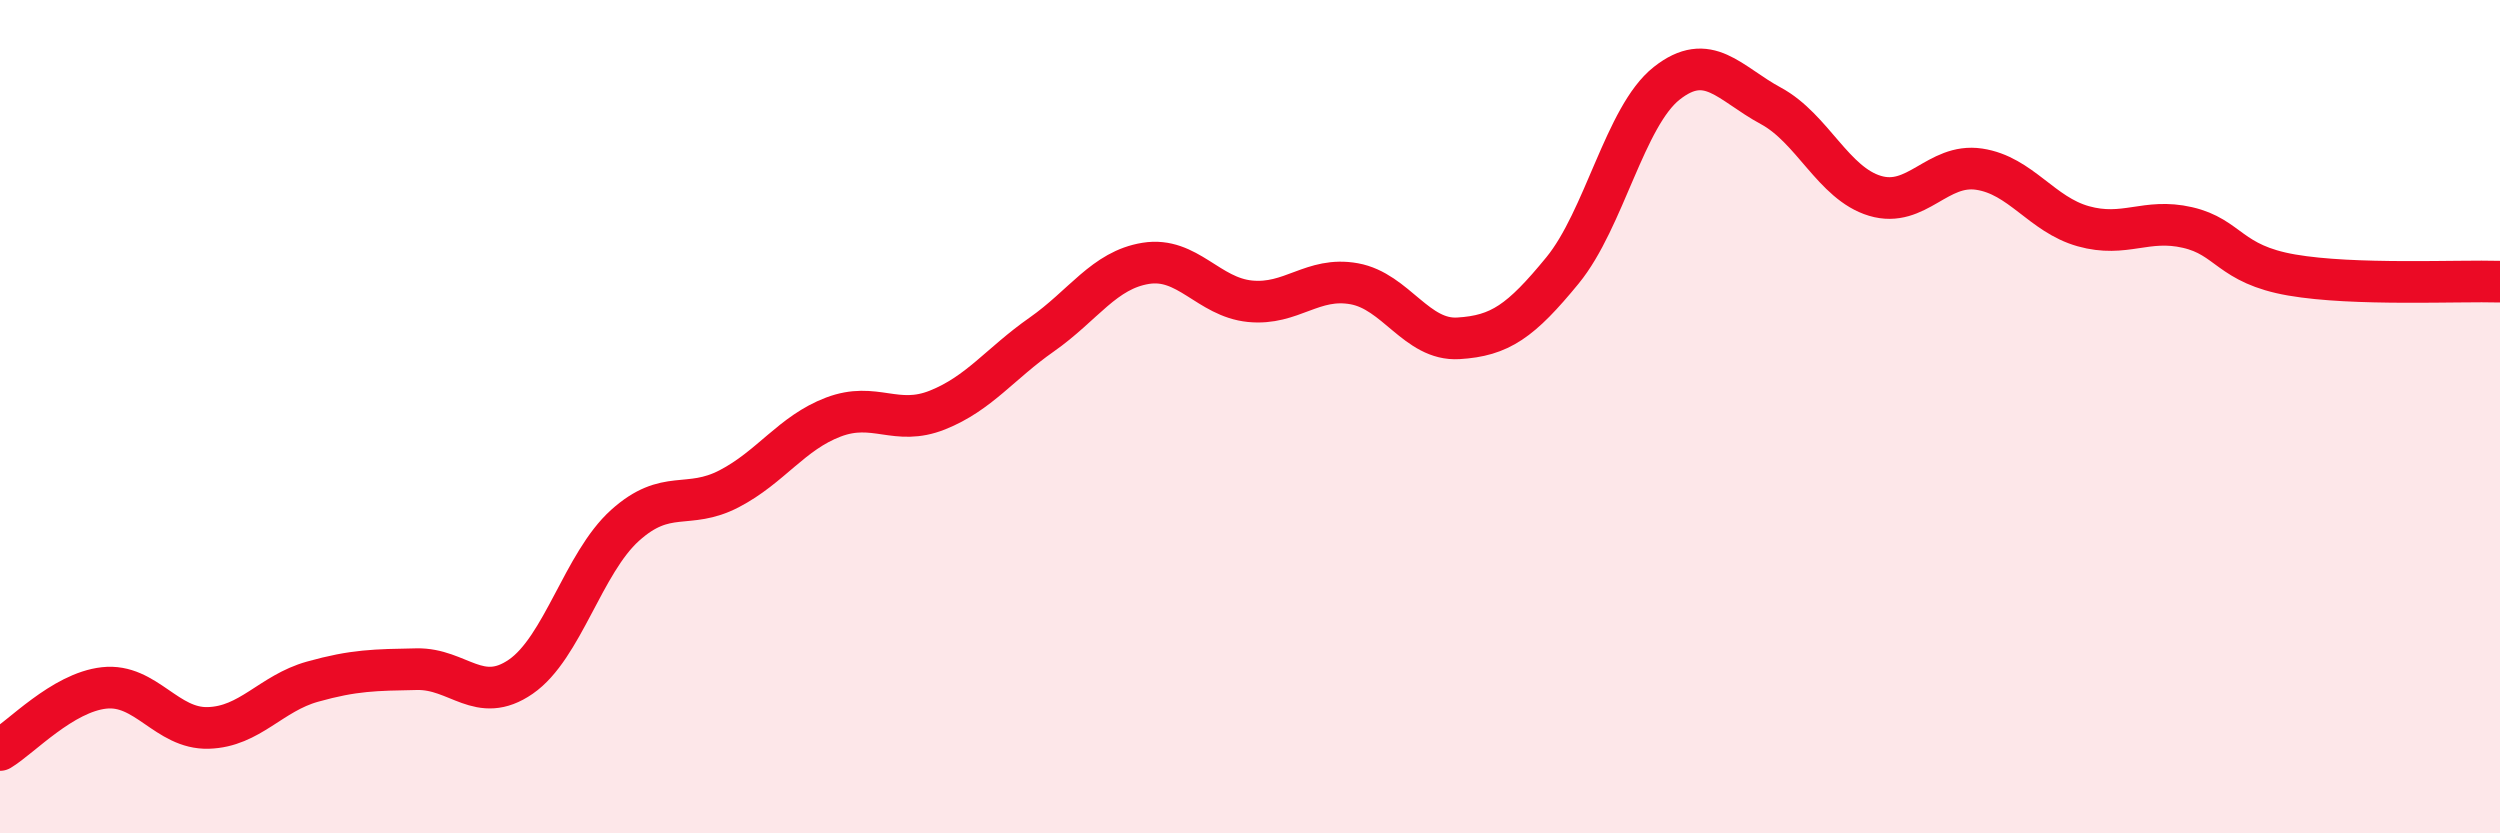
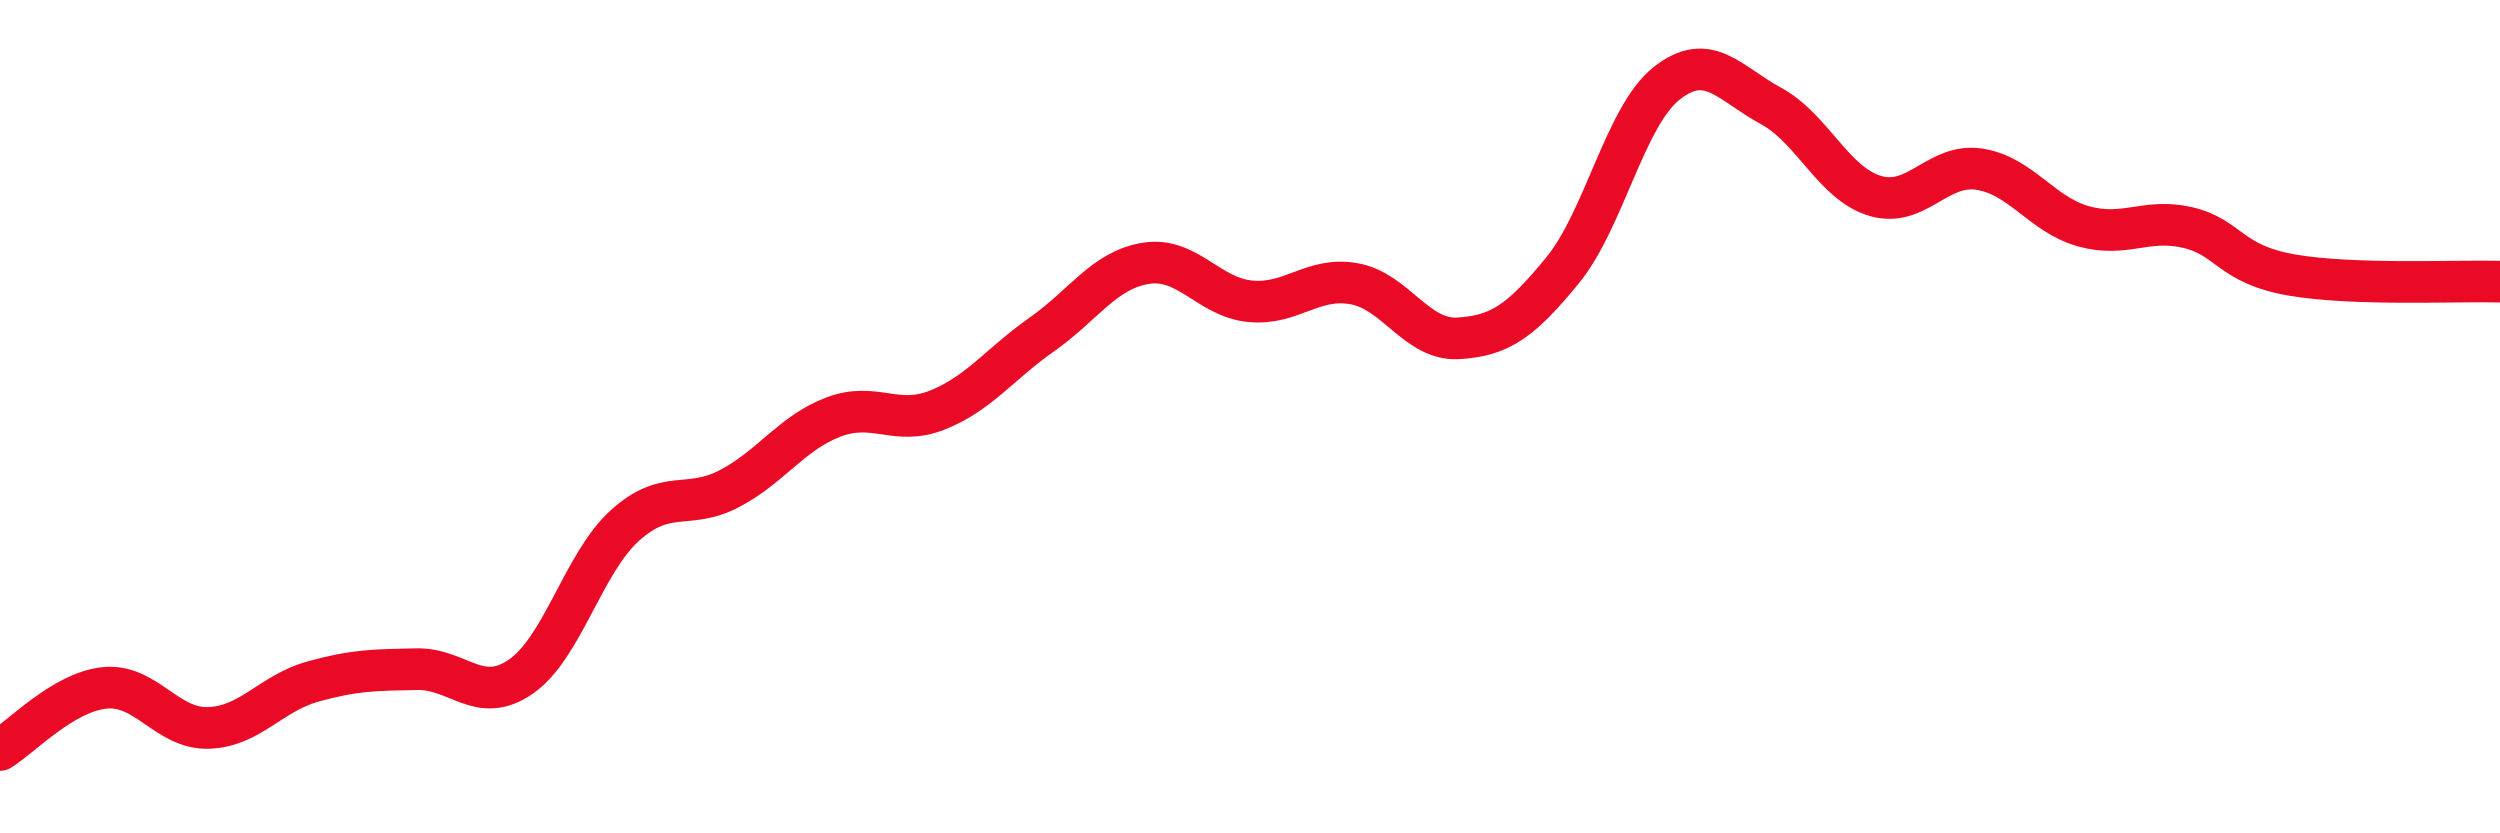
<svg xmlns="http://www.w3.org/2000/svg" width="60" height="20" viewBox="0 0 60 20">
-   <path d="M 0,18 C 0.5,17.7 1.5,16.62 2.5,16.51 C 3.5,16.4 4,17.5 5,17.47 C 6,17.44 6.5,16.64 7.5,16.36 C 8.5,16.08 9,16.08 10,16.06 C 11,16.04 11.5,16.93 12.5,16.24 C 13.5,15.55 14,13.51 15,12.61 C 16,11.71 16.5,12.25 17.5,11.73 C 18.5,11.21 19,10.39 20,10.01 C 21,9.63 21.5,10.24 22.5,9.84 C 23.5,9.44 24,8.73 25,8.03 C 26,7.33 26.5,6.48 27.5,6.32 C 28.5,6.16 29,7.13 30,7.23 C 31,7.33 31.5,6.63 32.5,6.81 C 33.5,6.99 34,8.18 35,8.12 C 36,8.06 36.5,7.71 37.5,6.49 C 38.5,5.27 39,2.79 40,2 C 41,1.21 41.5,2 42.5,2.54 C 43.5,3.08 44,4.4 45,4.7 C 46,5 46.5,3.91 47.5,4.06 C 48.5,4.21 49,5.15 50,5.43 C 51,5.71 51.5,5.23 52.5,5.46 C 53.5,5.69 53.5,6.34 55,6.6 C 56.5,6.86 59,6.73 60,6.76L60 20L0 20Z" fill="#EB0A25" opacity="0.1" stroke-linecap="round" stroke-linejoin="round" />
  <path d="M 0,18 C 0.5,17.7 1.5,16.62 2.5,16.51 C 3.5,16.4 4,17.5 5,17.47 C 6,17.44 6.5,16.64 7.5,16.36 C 8.5,16.08 9,16.08 10,16.06 C 11,16.04 11.5,16.93 12.5,16.24 C 13.5,15.55 14,13.51 15,12.61 C 16,11.71 16.5,12.25 17.5,11.73 C 18.5,11.21 19,10.39 20,10.01 C 21,9.63 21.5,10.24 22.5,9.84 C 23.5,9.44 24,8.73 25,8.03 C 26,7.33 26.5,6.48 27.5,6.32 C 28.5,6.16 29,7.13 30,7.23 C 31,7.33 31.5,6.63 32.5,6.81 C 33.5,6.99 34,8.18 35,8.12 C 36,8.06 36.5,7.71 37.5,6.49 C 38.5,5.27 39,2.79 40,2 C 41,1.21 41.5,2 42.5,2.54 C 43.5,3.08 44,4.4 45,4.7 C 46,5 46.5,3.91 47.5,4.06 C 48.5,4.21 49,5.15 50,5.43 C 51,5.71 51.5,5.23 52.5,5.46 C 53.5,5.69 53.5,6.34 55,6.6 C 56.5,6.86 59,6.73 60,6.76" stroke="#EB0A25" stroke-width="1" fill="none" stroke-linecap="round" stroke-linejoin="round" />
</svg>